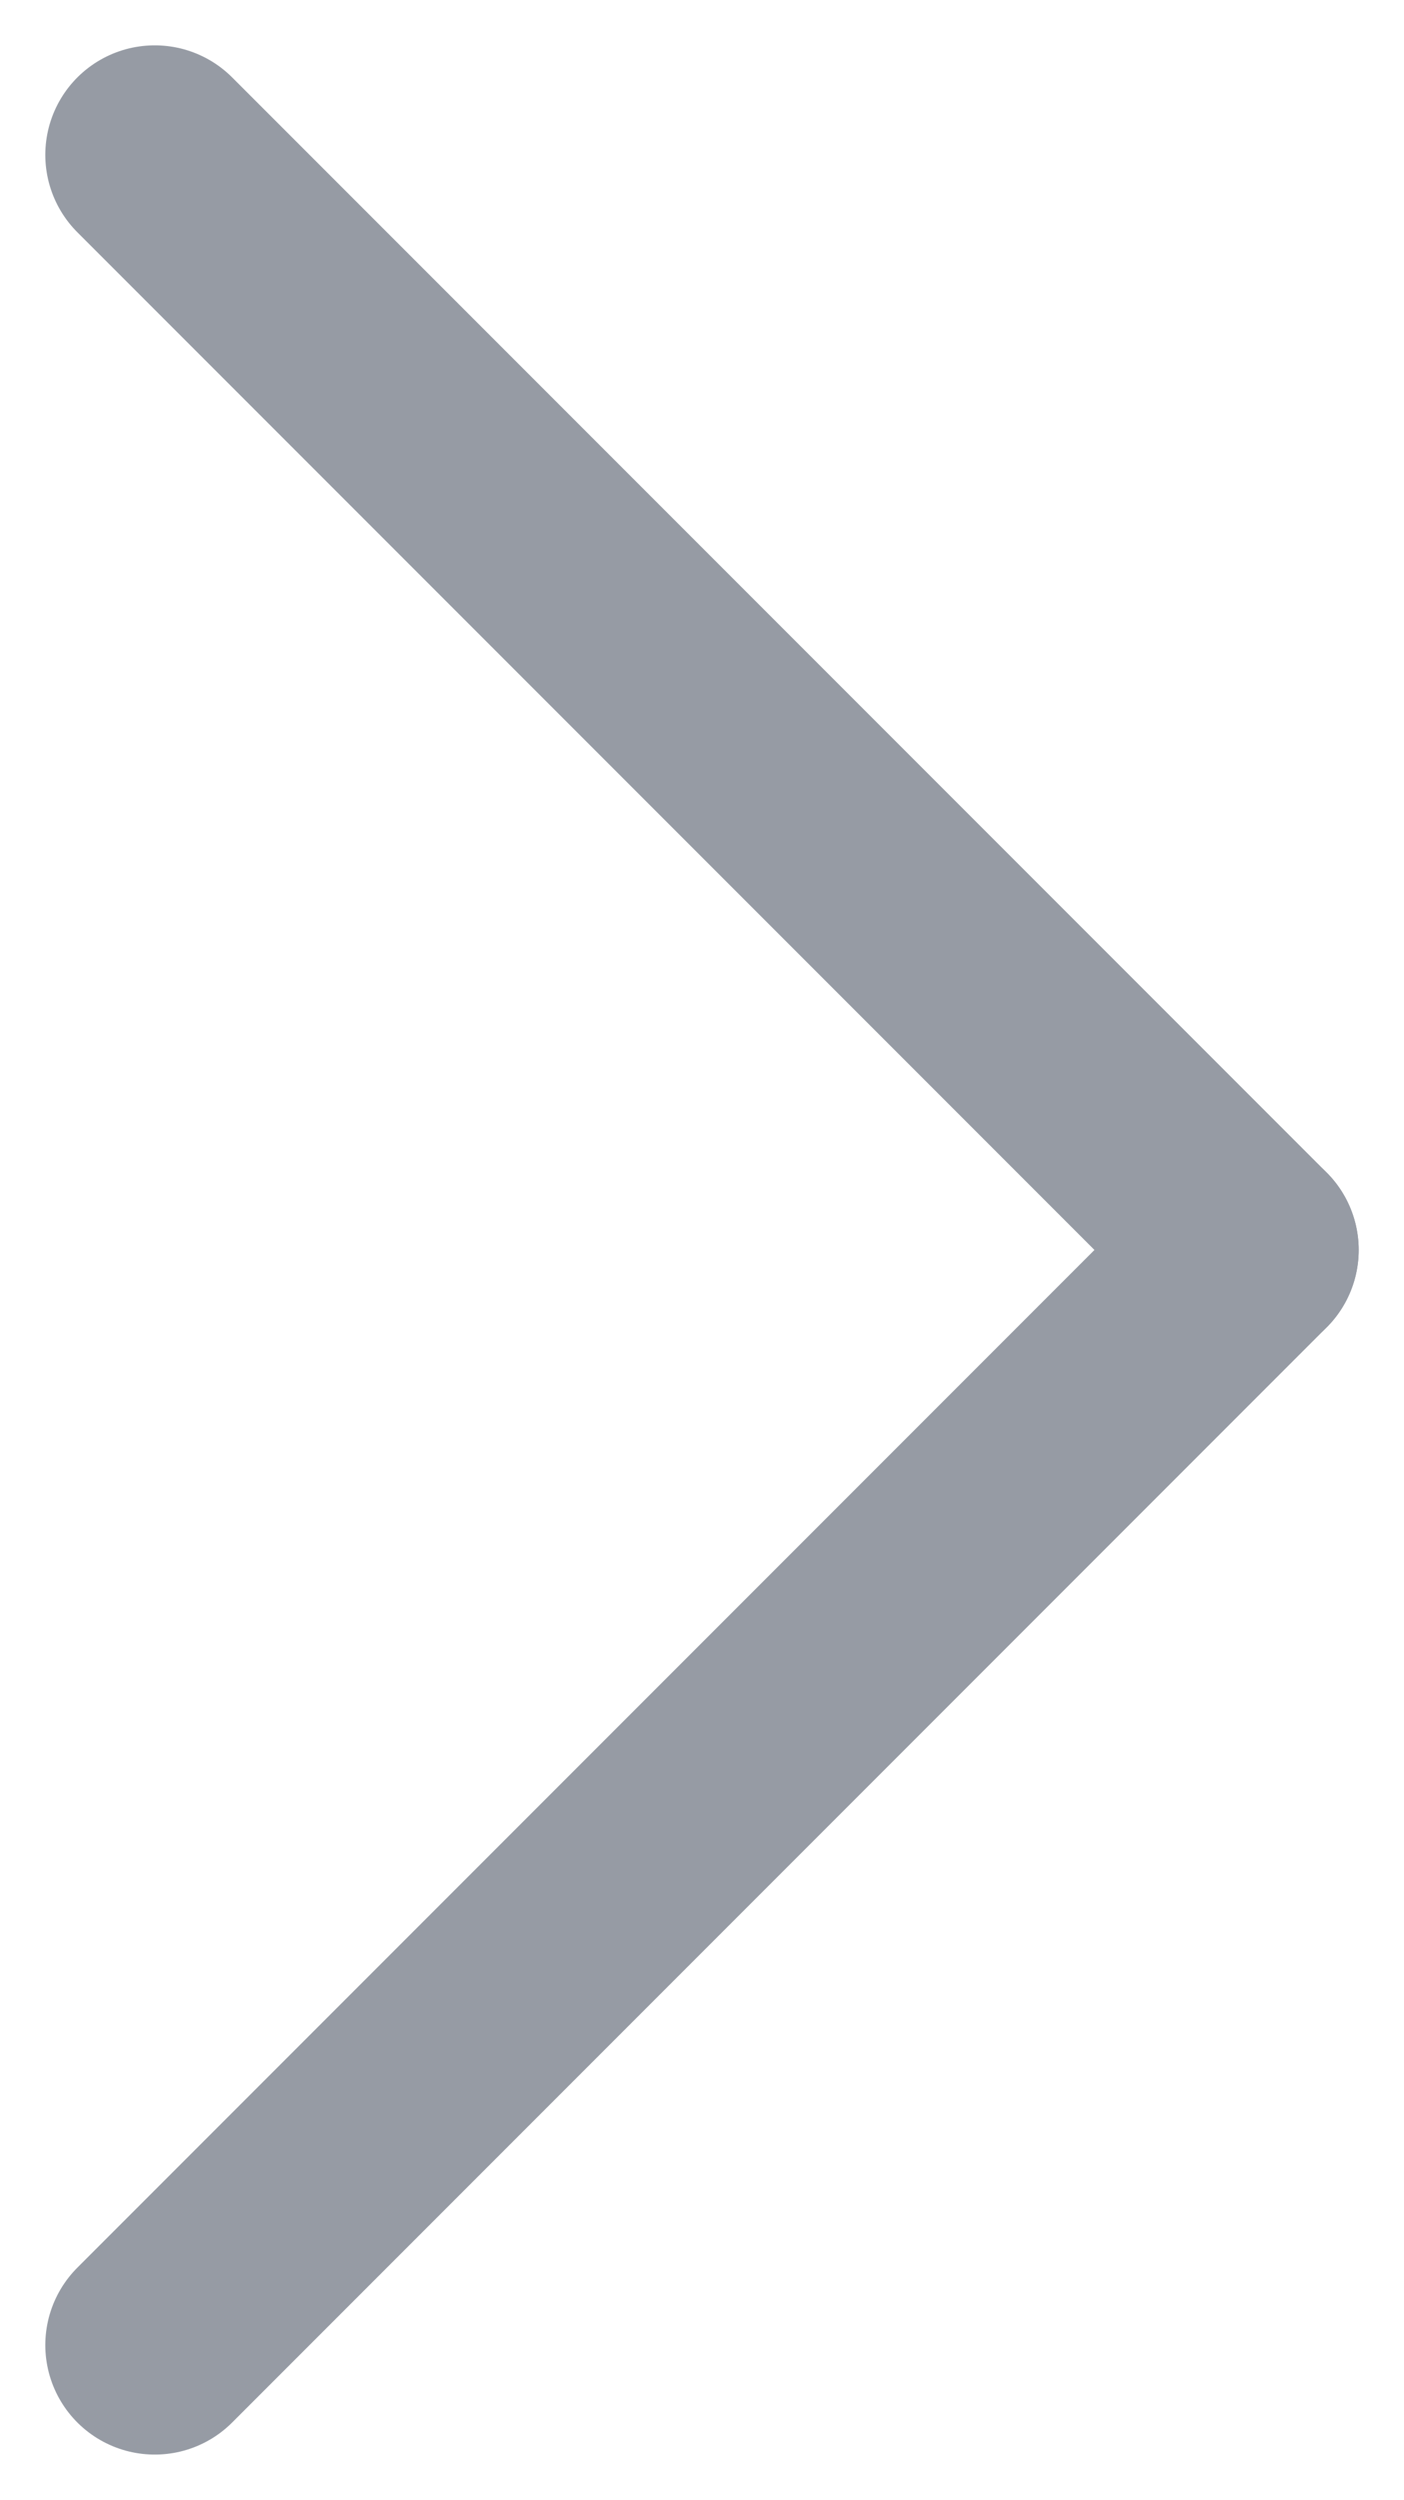
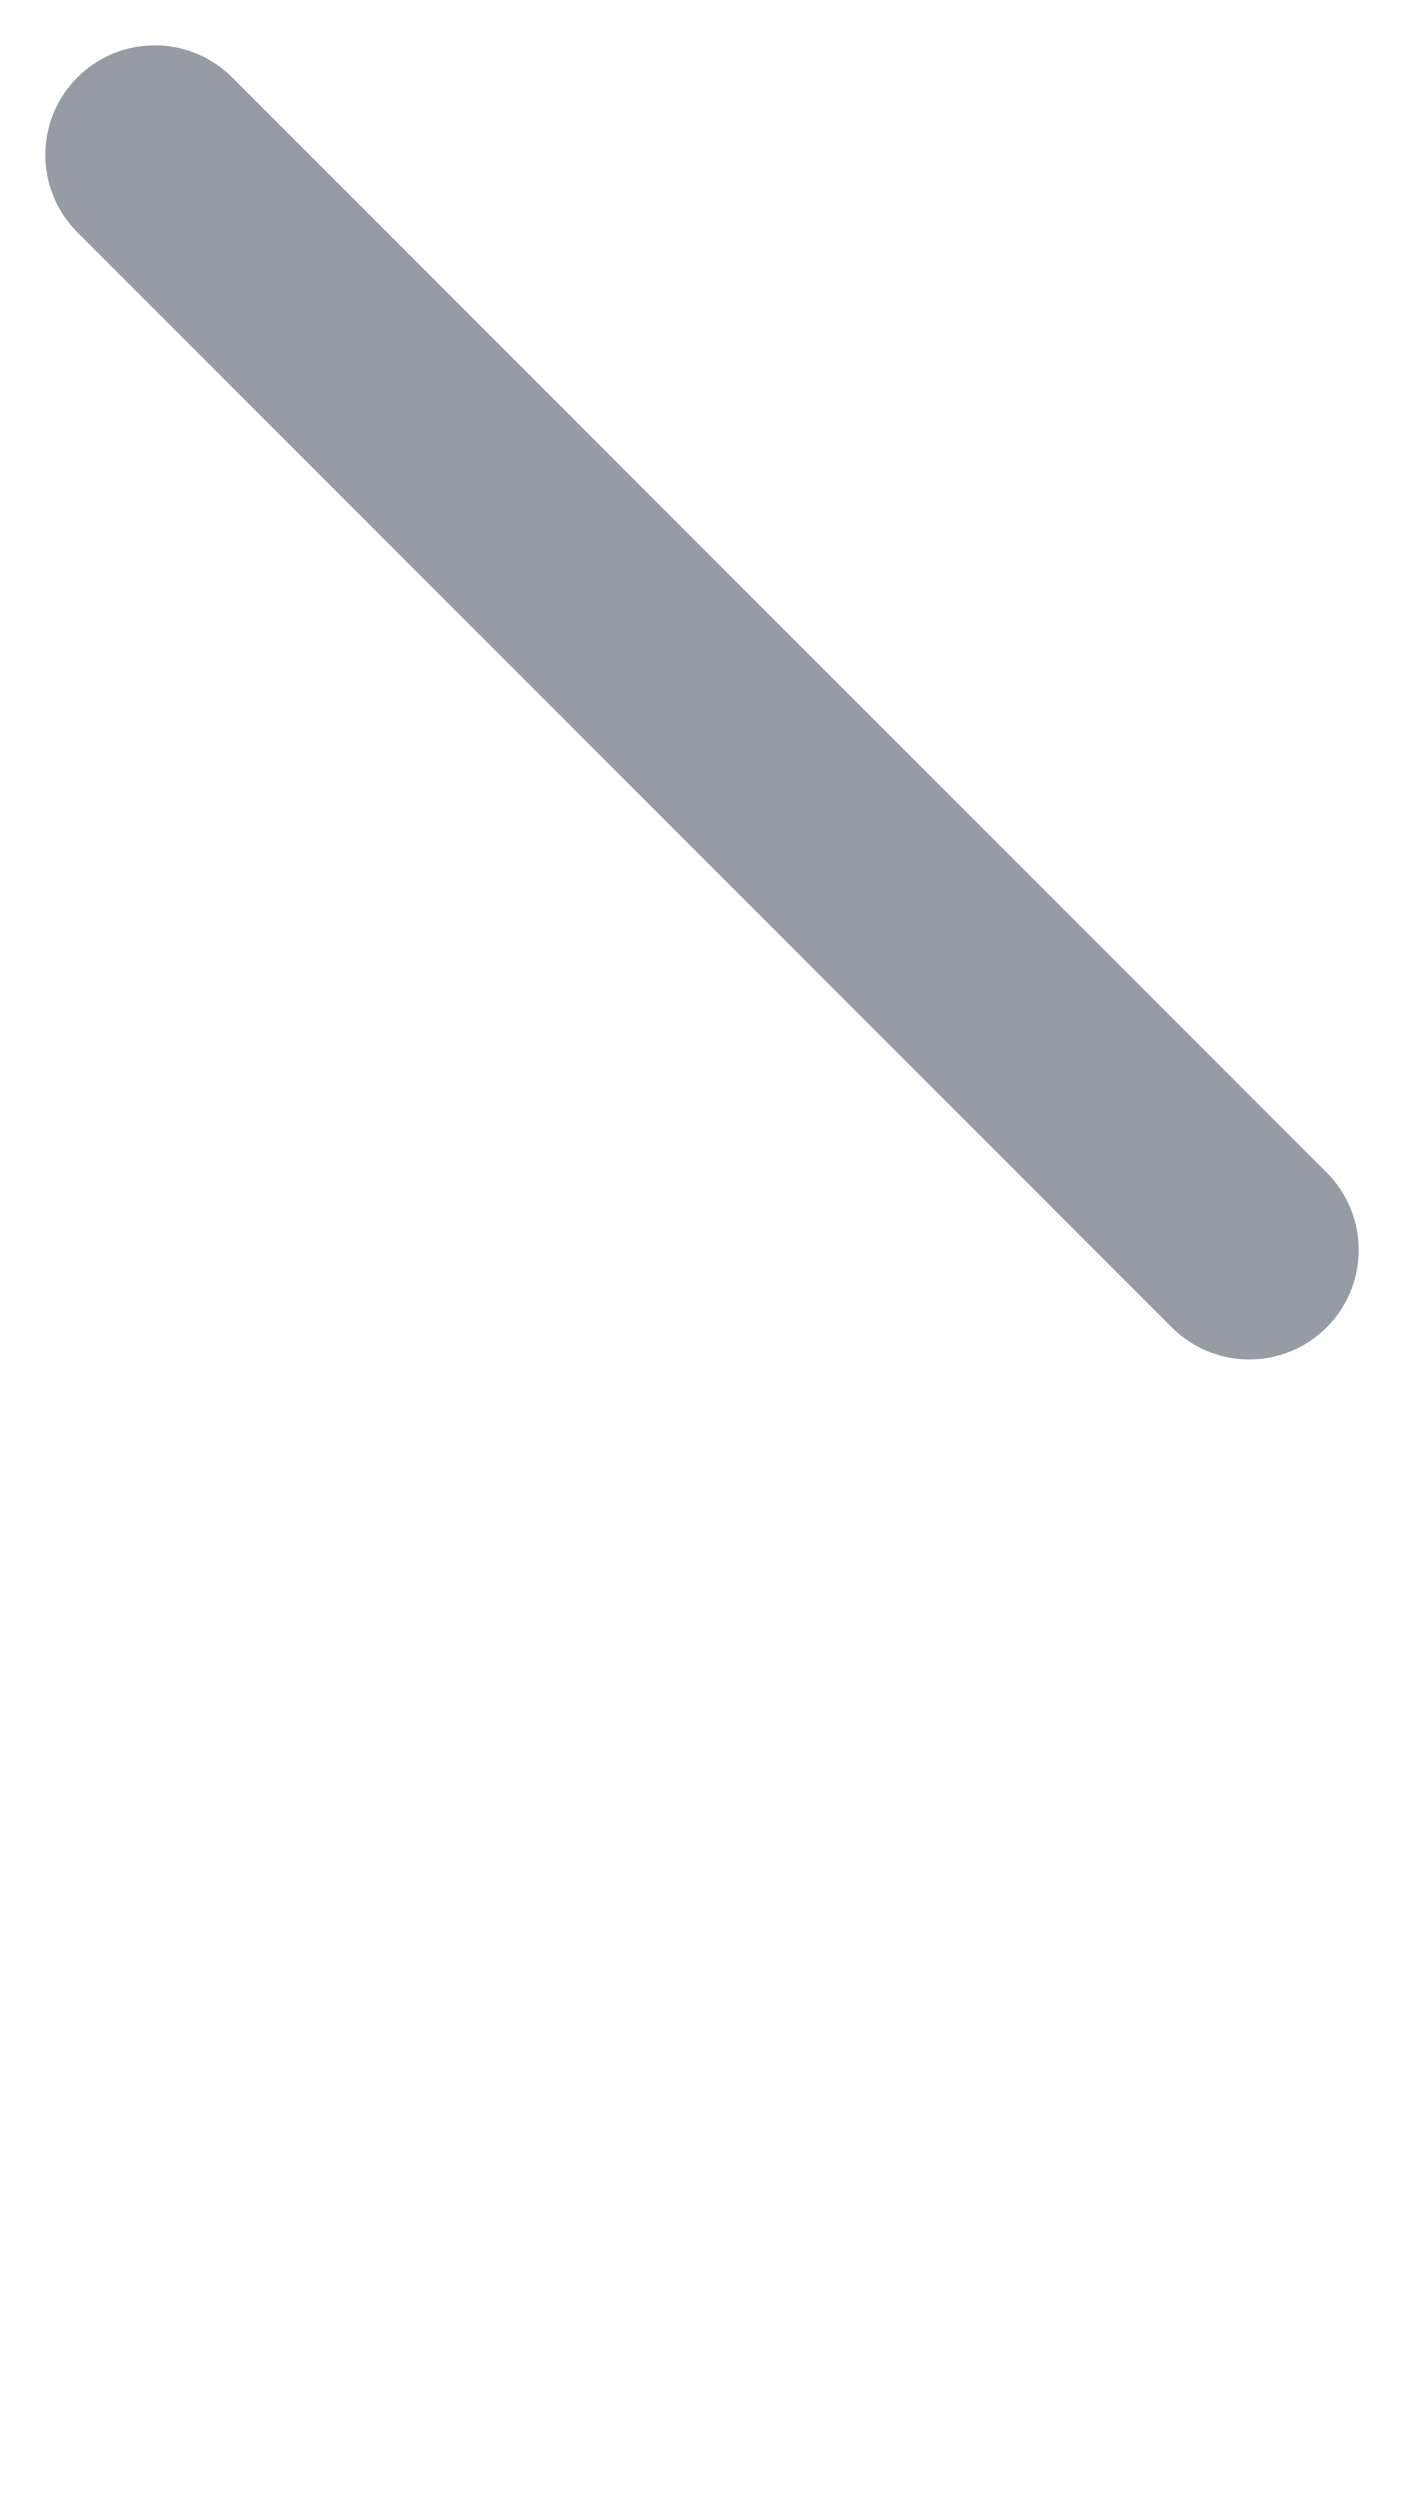
<svg xmlns="http://www.w3.org/2000/svg" width="6.414" height="11.414" viewBox="0 0 6.414 11.414">
  <g transform="translate(-312.793 -668.793)">
    <line x2="5" y2="5" transform="translate(313.5 669.5)" fill="none" stroke="#969ba4" stroke-linecap="round" stroke-width="1" />
-     <line x1="5" y2="5" transform="translate(313.5 674.5)" fill="none" stroke="#969ba4" stroke-linecap="round" stroke-width="1" />
  </g>
</svg>